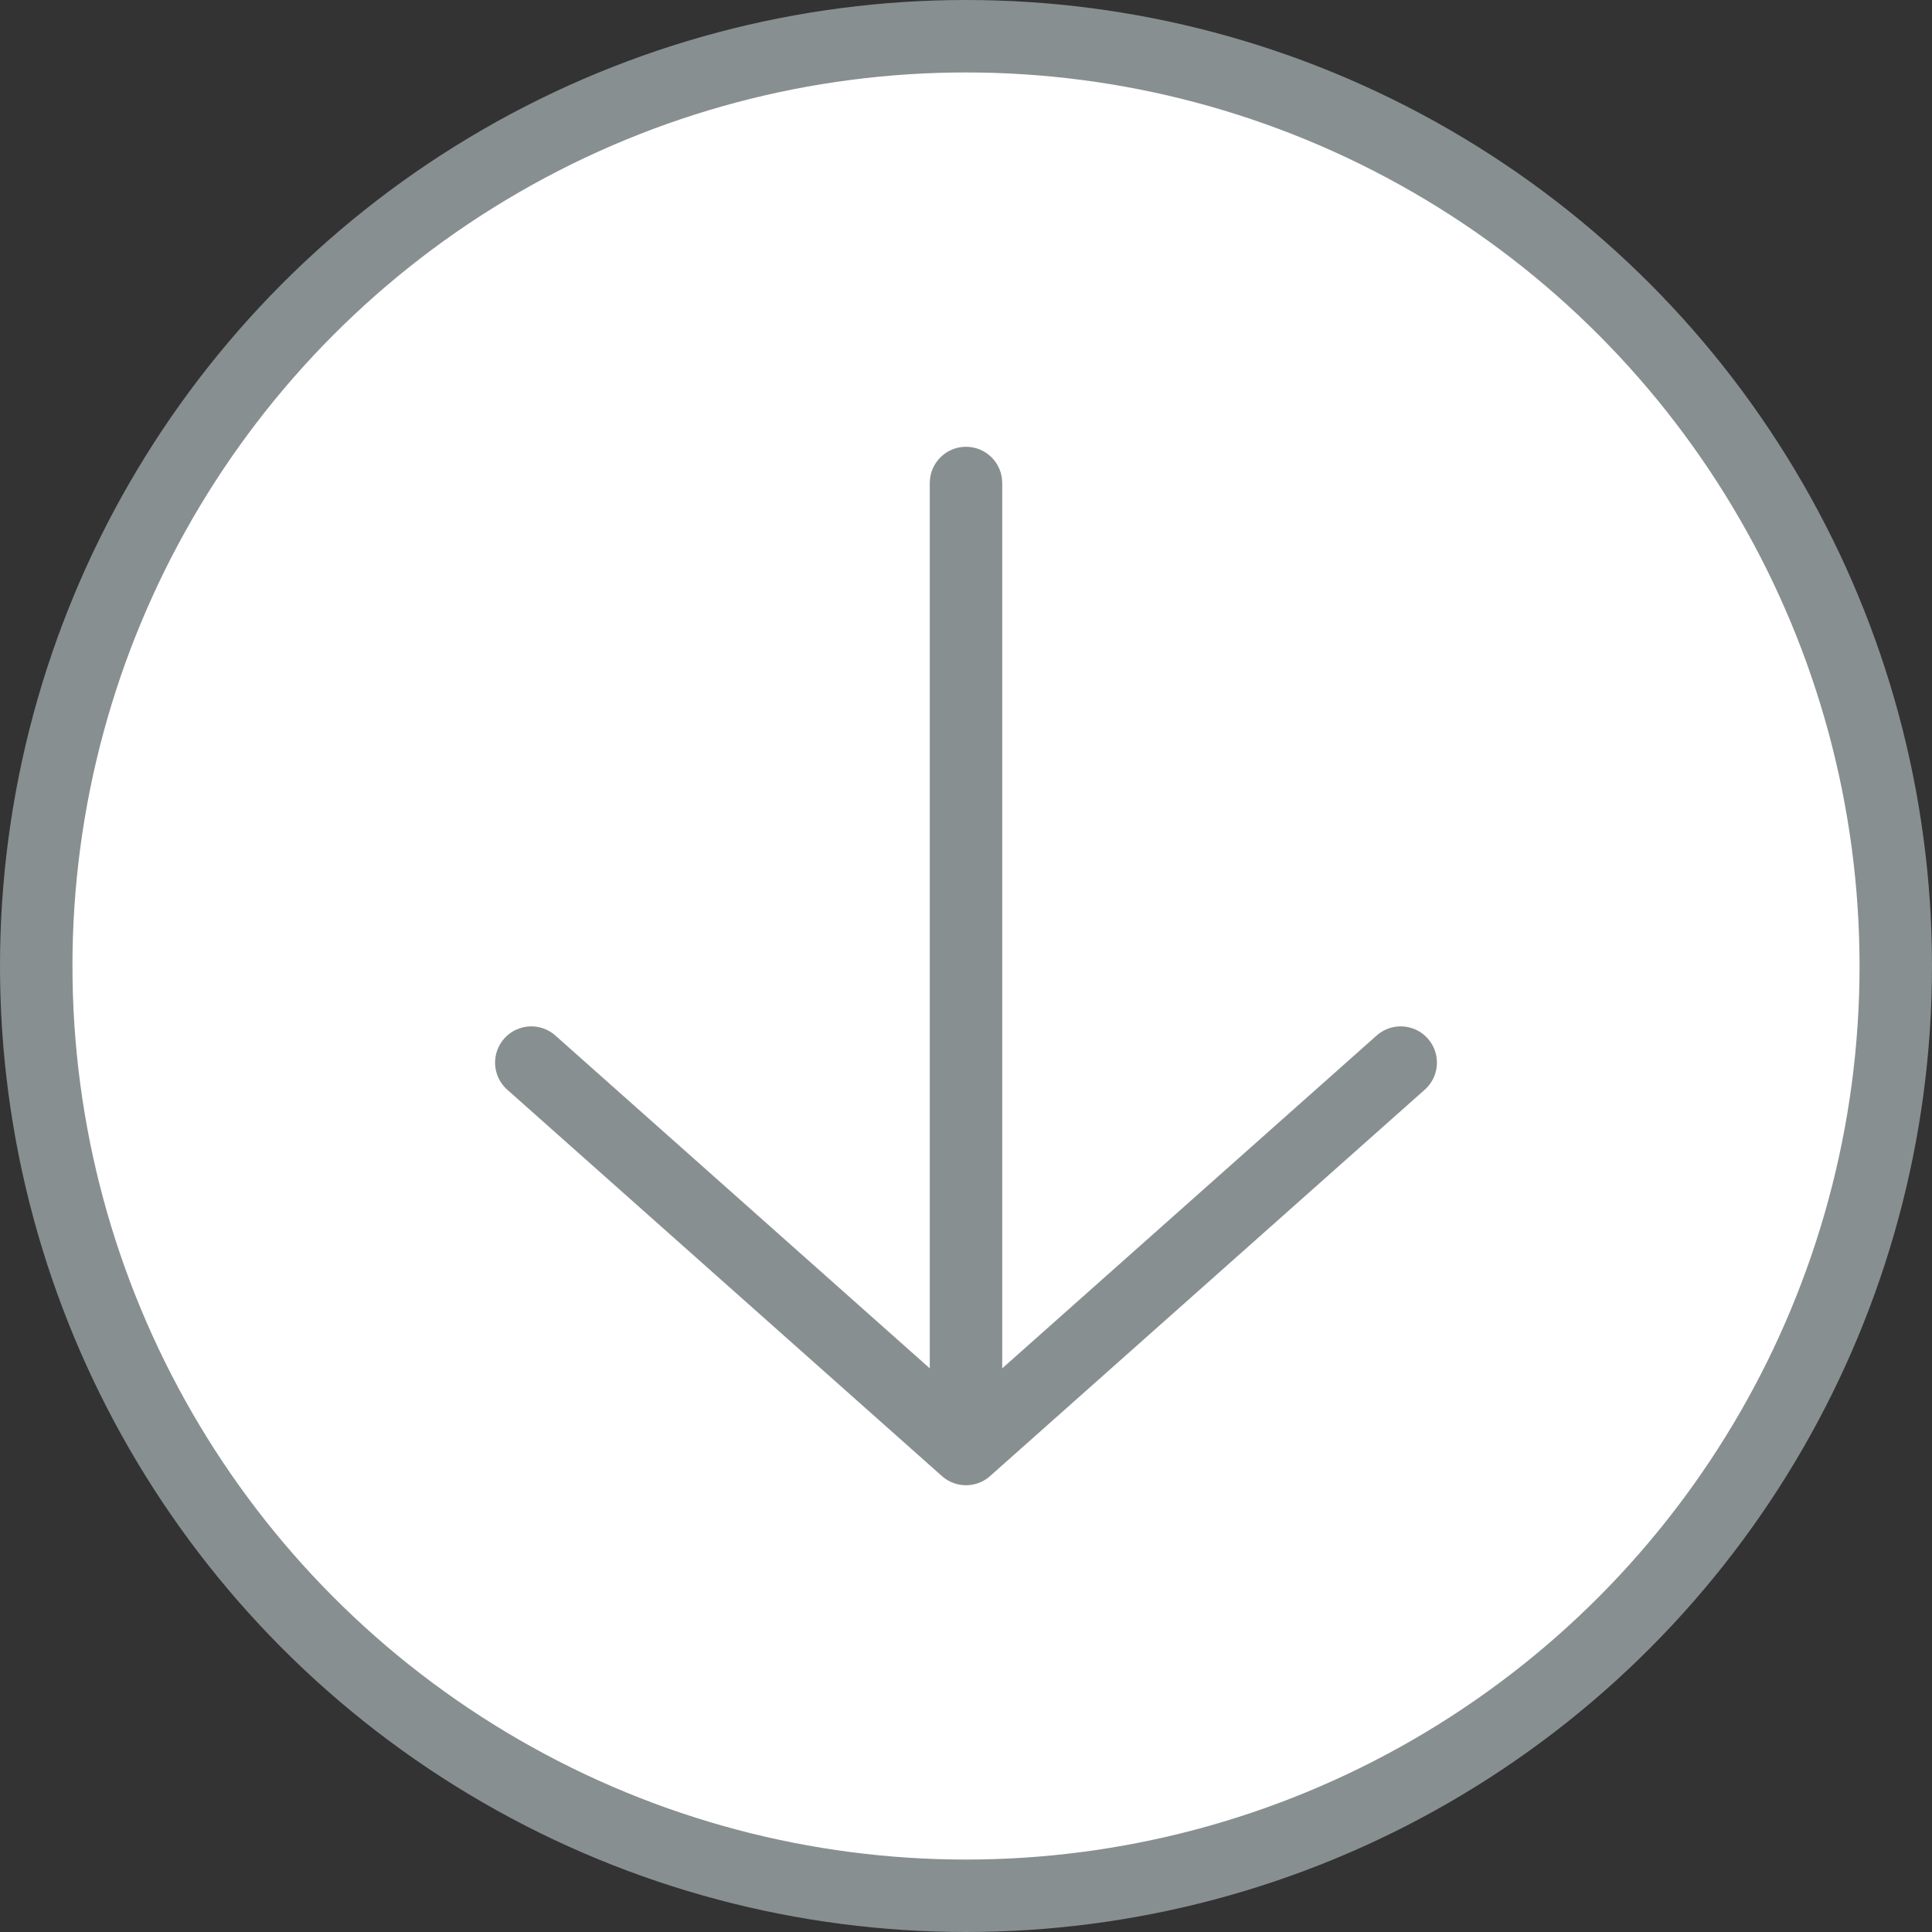
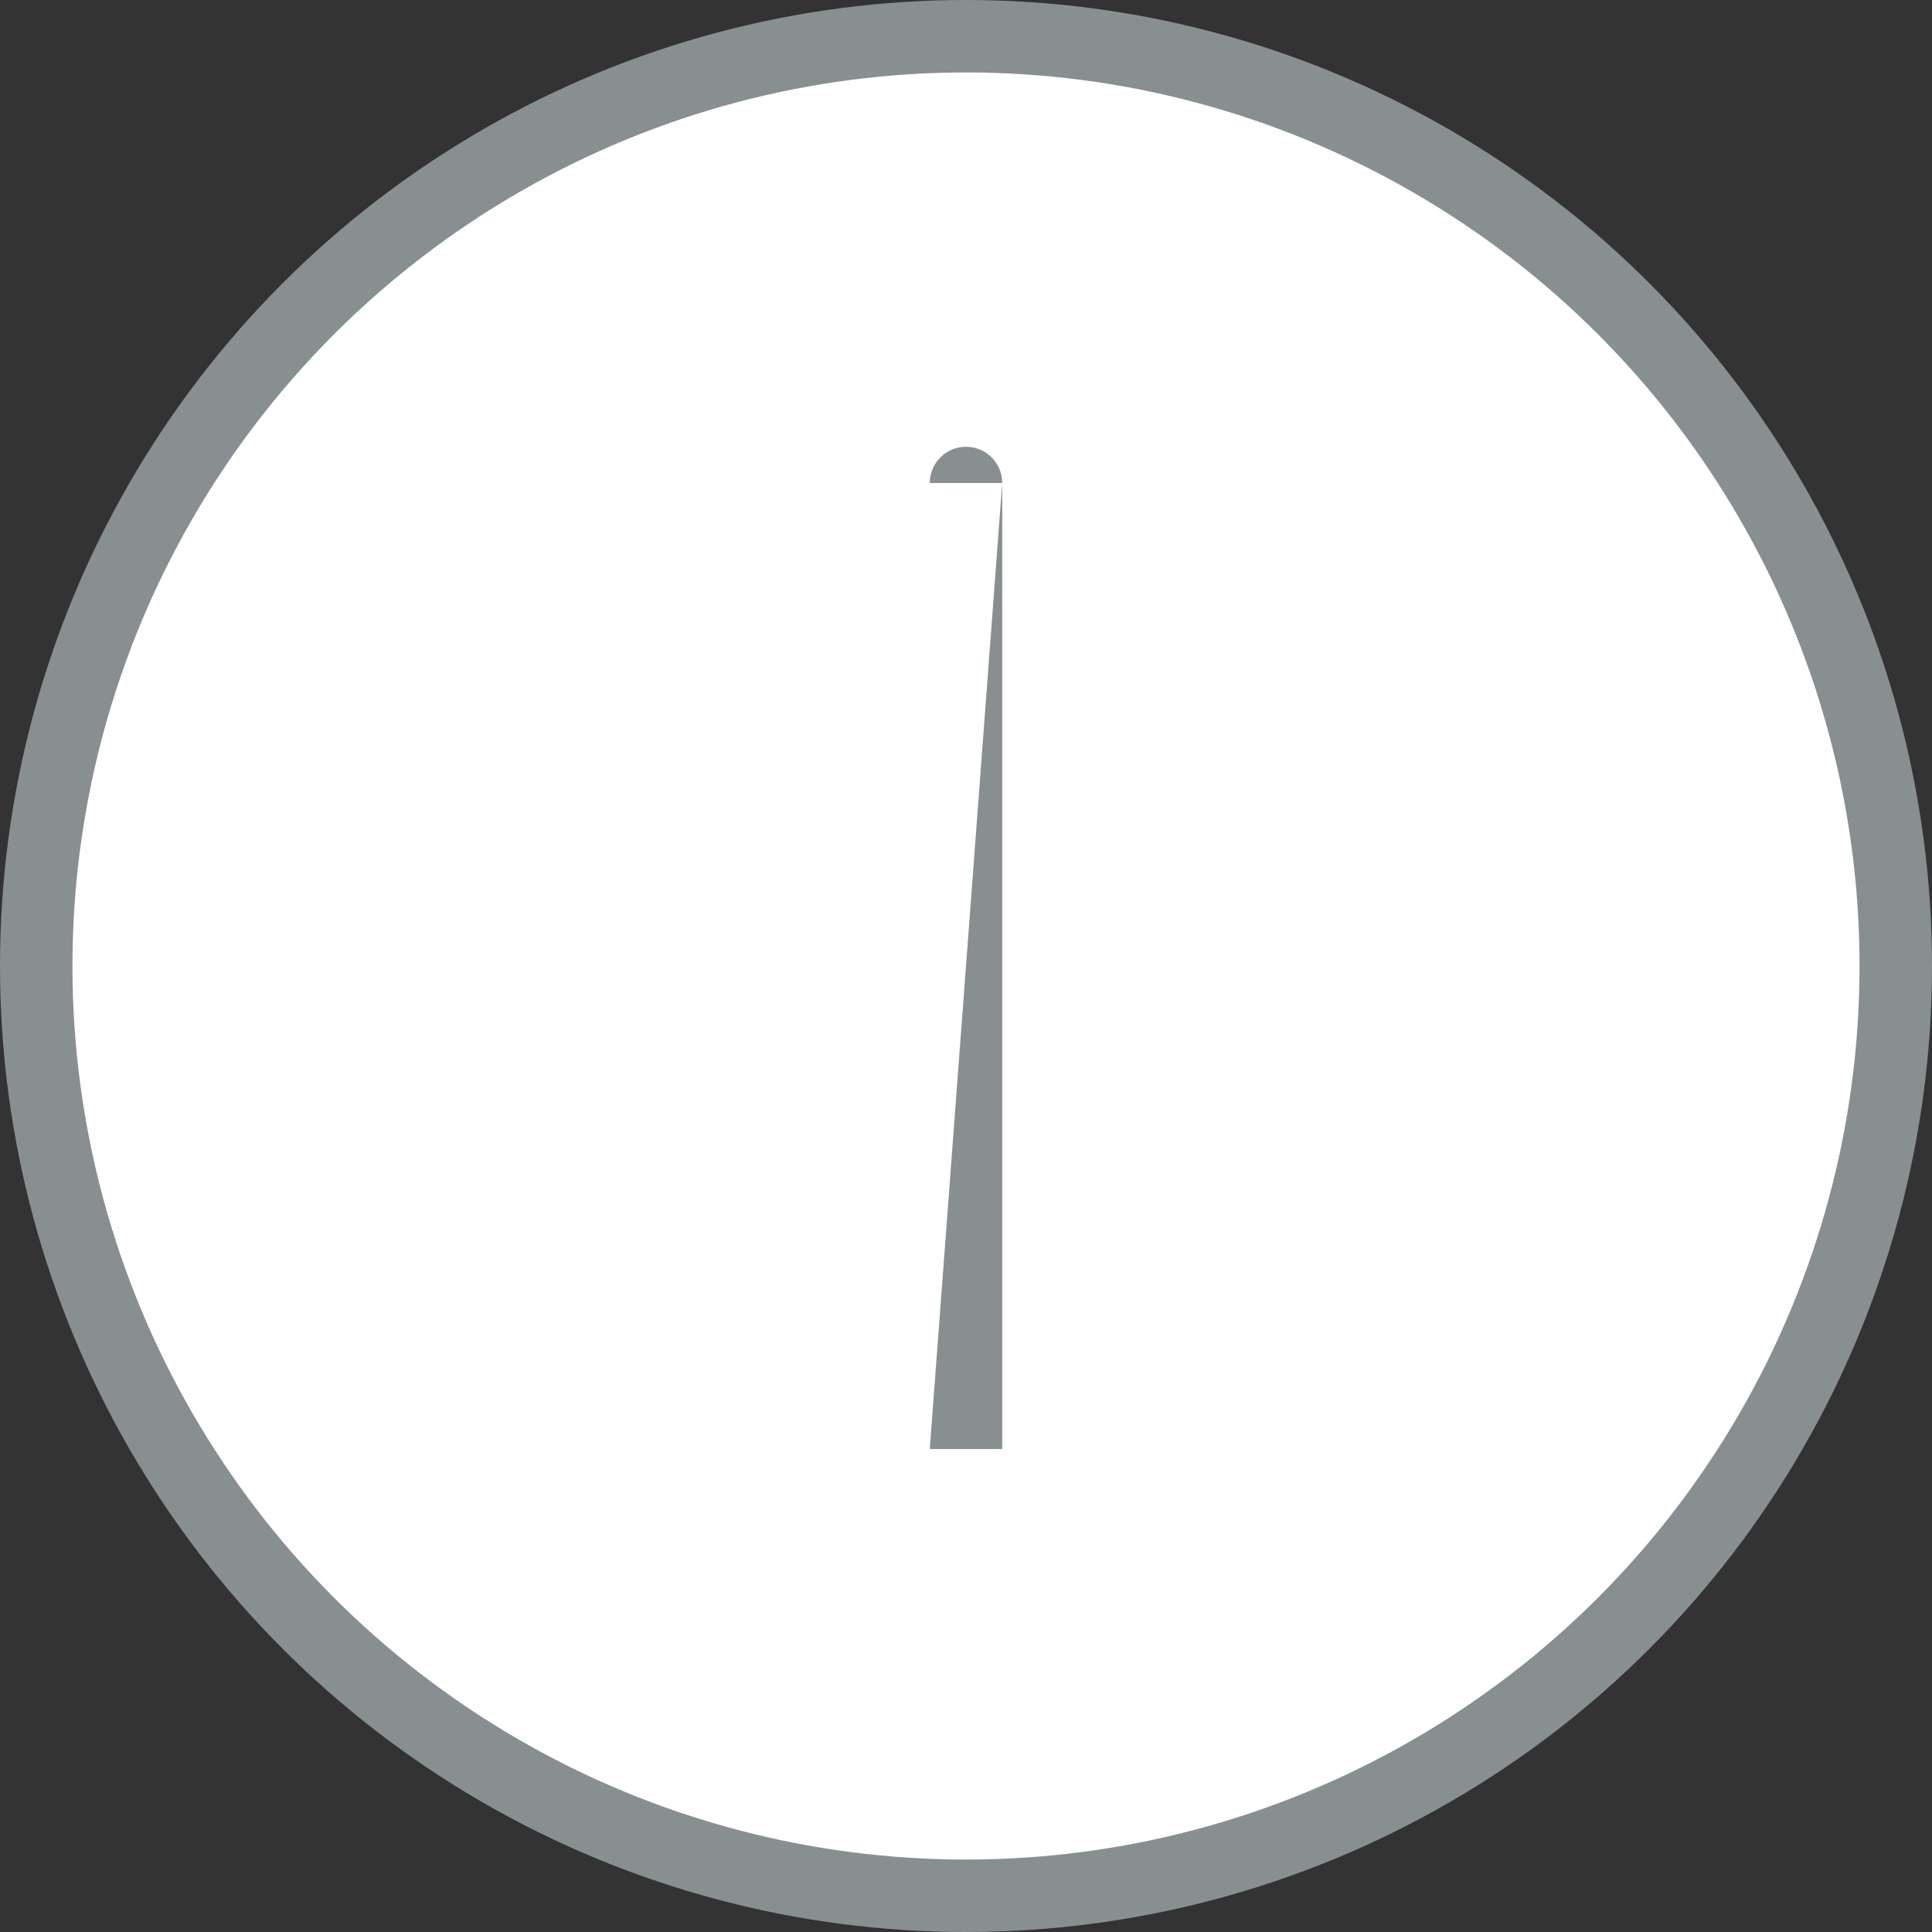
<svg xmlns="http://www.w3.org/2000/svg" width="24" height="24" viewBox="0 0 24 24" fill="none">
  <rect x="0" y="0" width="24" height="24" fill="#333333" stroke="none" />
  <circle cx="12" cy="12" r="11.55" fill="#fff" stroke="#888F91" stroke-width="0.9" />
-   <path d="M12.45 6C12.45 5.751 12.248 5.55 12 5.55C11.752 5.55 11.55 5.751 11.55 6L12.45 6ZM11.55 6L11.55 18L12.45 18L12.45 6L11.55 6Z" fill="#888F91" />
-   <path d="M6.6 13.2L12 18L17.4 13.2" stroke="#888F91" stroke-width="0.9" stroke-linecap="round" stroke-linejoin="round" />
+   <path d="M12.45 6C12.45 5.751 12.248 5.55 12 5.55C11.752 5.55 11.55 5.751 11.55 6L12.45 6ZL11.55 18L12.45 18L12.45 6L11.55 6Z" fill="#888F91" />
</svg>